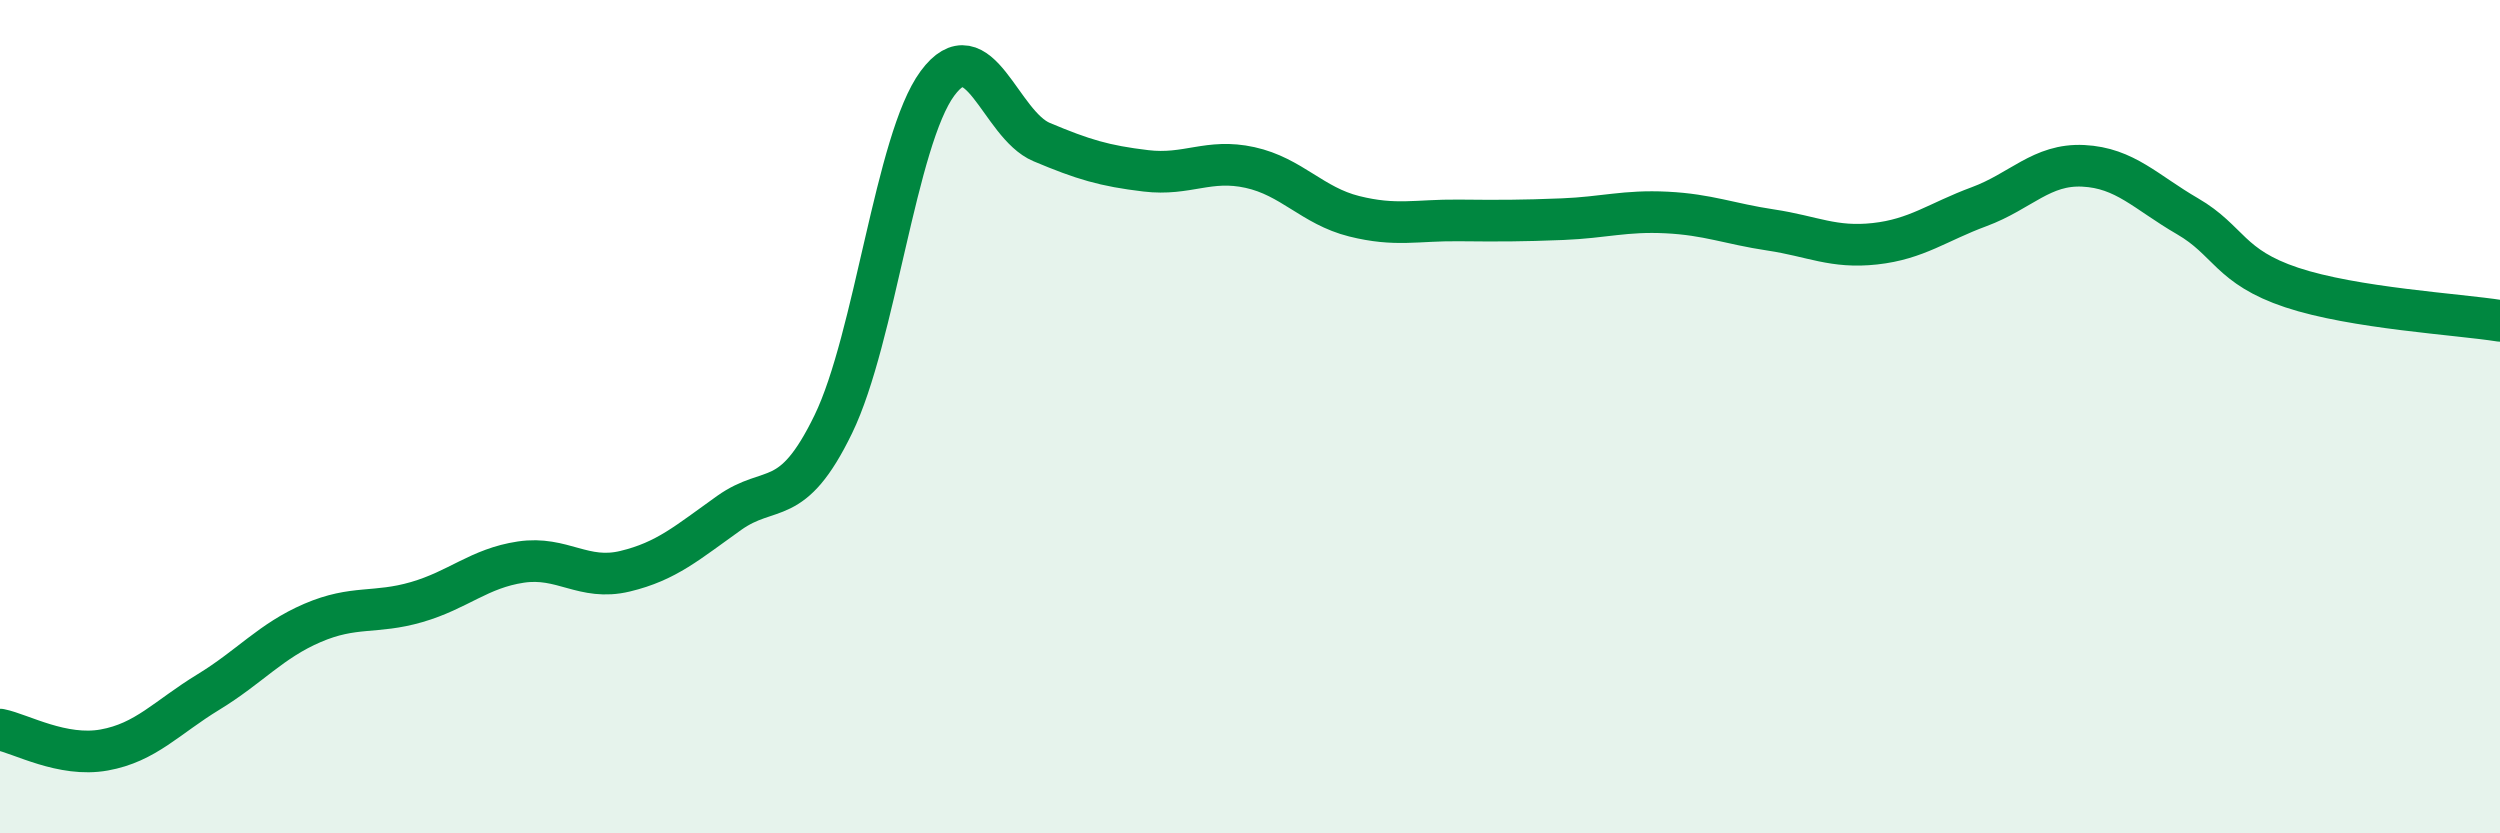
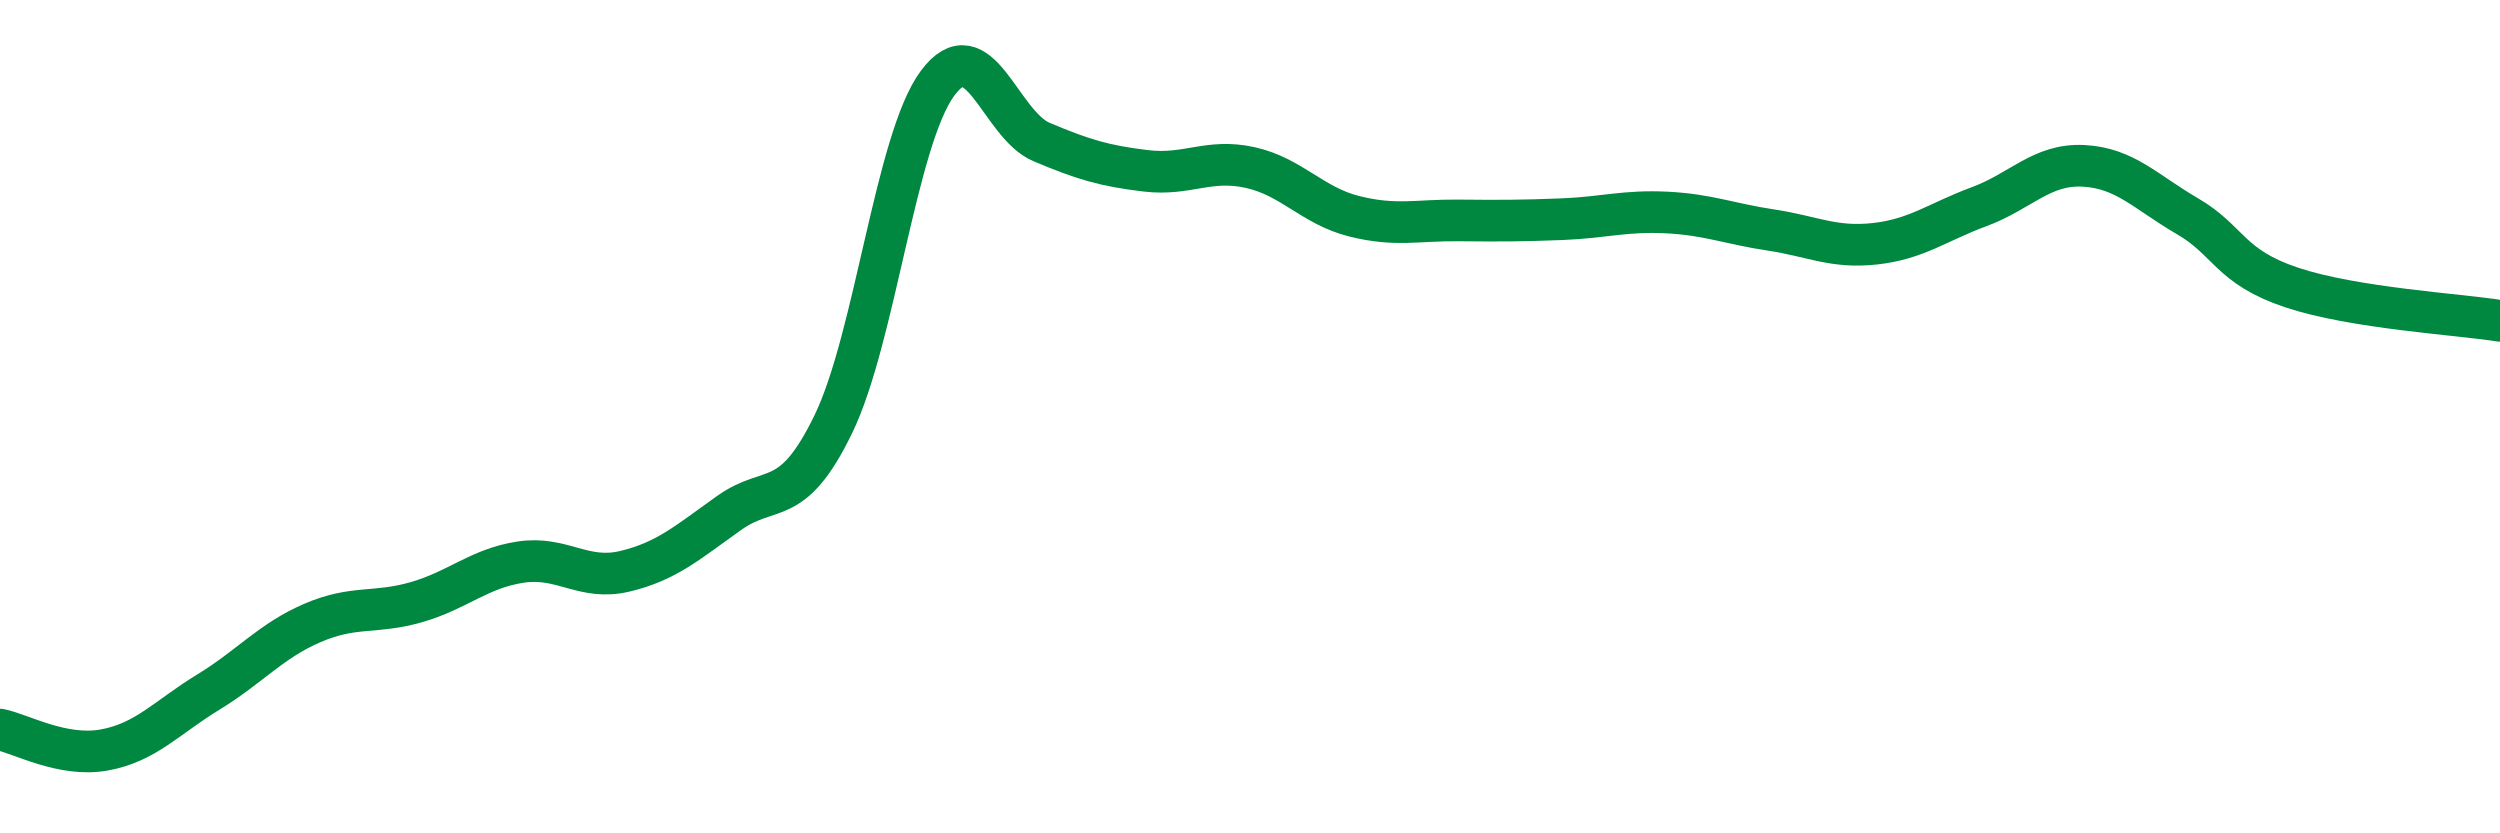
<svg xmlns="http://www.w3.org/2000/svg" width="60" height="20" viewBox="0 0 60 20">
-   <path d="M 0,17.51 C 0.5,17.61 1.5,18.18 2.5,18 C 3.5,17.82 4,17.22 5,16.61 C 6,16 6.5,15.38 7.5,14.95 C 8.5,14.52 9,14.74 10,14.45 C 11,14.16 11.5,13.64 12.5,13.49 C 13.5,13.34 14,13.95 15,13.71 C 16,13.47 16.5,13.02 17.5,12.31 C 18.5,11.6 19,12.24 20,10.18 C 21,8.12 21.5,3.35 22.5,2 C 23.5,0.65 24,2.99 25,3.41 C 26,3.83 26.5,3.98 27.5,4.1 C 28.5,4.22 29,3.8 30,4.02 C 31,4.24 31.5,4.94 32.5,5.19 C 33.5,5.44 34,5.28 35,5.29 C 36,5.3 36.5,5.3 37.5,5.26 C 38.5,5.22 39,5.05 40,5.1 C 41,5.15 41.5,5.37 42.5,5.52 C 43.5,5.67 44,5.96 45,5.85 C 46,5.74 46.5,5.33 47.5,4.96 C 48.5,4.59 49,3.93 50,3.98 C 51,4.03 51.5,4.61 52.5,5.19 C 53.5,5.77 53.5,6.4 55,6.9 C 56.5,7.4 59,7.54 60,7.7L60 20L0 20Z" fill="#008740" opacity="0.1" stroke-linecap="round" stroke-linejoin="round" />
  <path d="M 0,17.51 C 0.5,17.61 1.5,18.18 2.5,18 C 3.5,17.82 4,17.22 5,16.61 C 6,16 6.5,15.38 7.5,14.95 C 8.5,14.52 9,14.74 10,14.45 C 11,14.16 11.5,13.64 12.5,13.49 C 13.5,13.34 14,13.95 15,13.71 C 16,13.47 16.5,13.02 17.5,12.31 C 18.5,11.6 19,12.24 20,10.18 C 21,8.12 21.5,3.35 22.5,2 C 23.5,0.65 24,2.99 25,3.41 C 26,3.83 26.5,3.98 27.5,4.1 C 28.5,4.22 29,3.8 30,4.02 C 31,4.24 31.5,4.94 32.5,5.19 C 33.5,5.44 34,5.28 35,5.29 C 36,5.3 36.5,5.3 37.5,5.26 C 38.5,5.22 39,5.05 40,5.1 C 41,5.15 41.5,5.37 42.5,5.52 C 43.5,5.67 44,5.96 45,5.85 C 46,5.74 46.5,5.33 47.5,4.96 C 48.5,4.59 49,3.93 50,3.98 C 51,4.03 51.5,4.61 52.5,5.19 C 53.5,5.77 53.5,6.4 55,6.9 C 56.5,7.4 59,7.54 60,7.7" stroke="#008740" stroke-width="1" fill="none" stroke-linecap="round" stroke-linejoin="round" />
</svg>